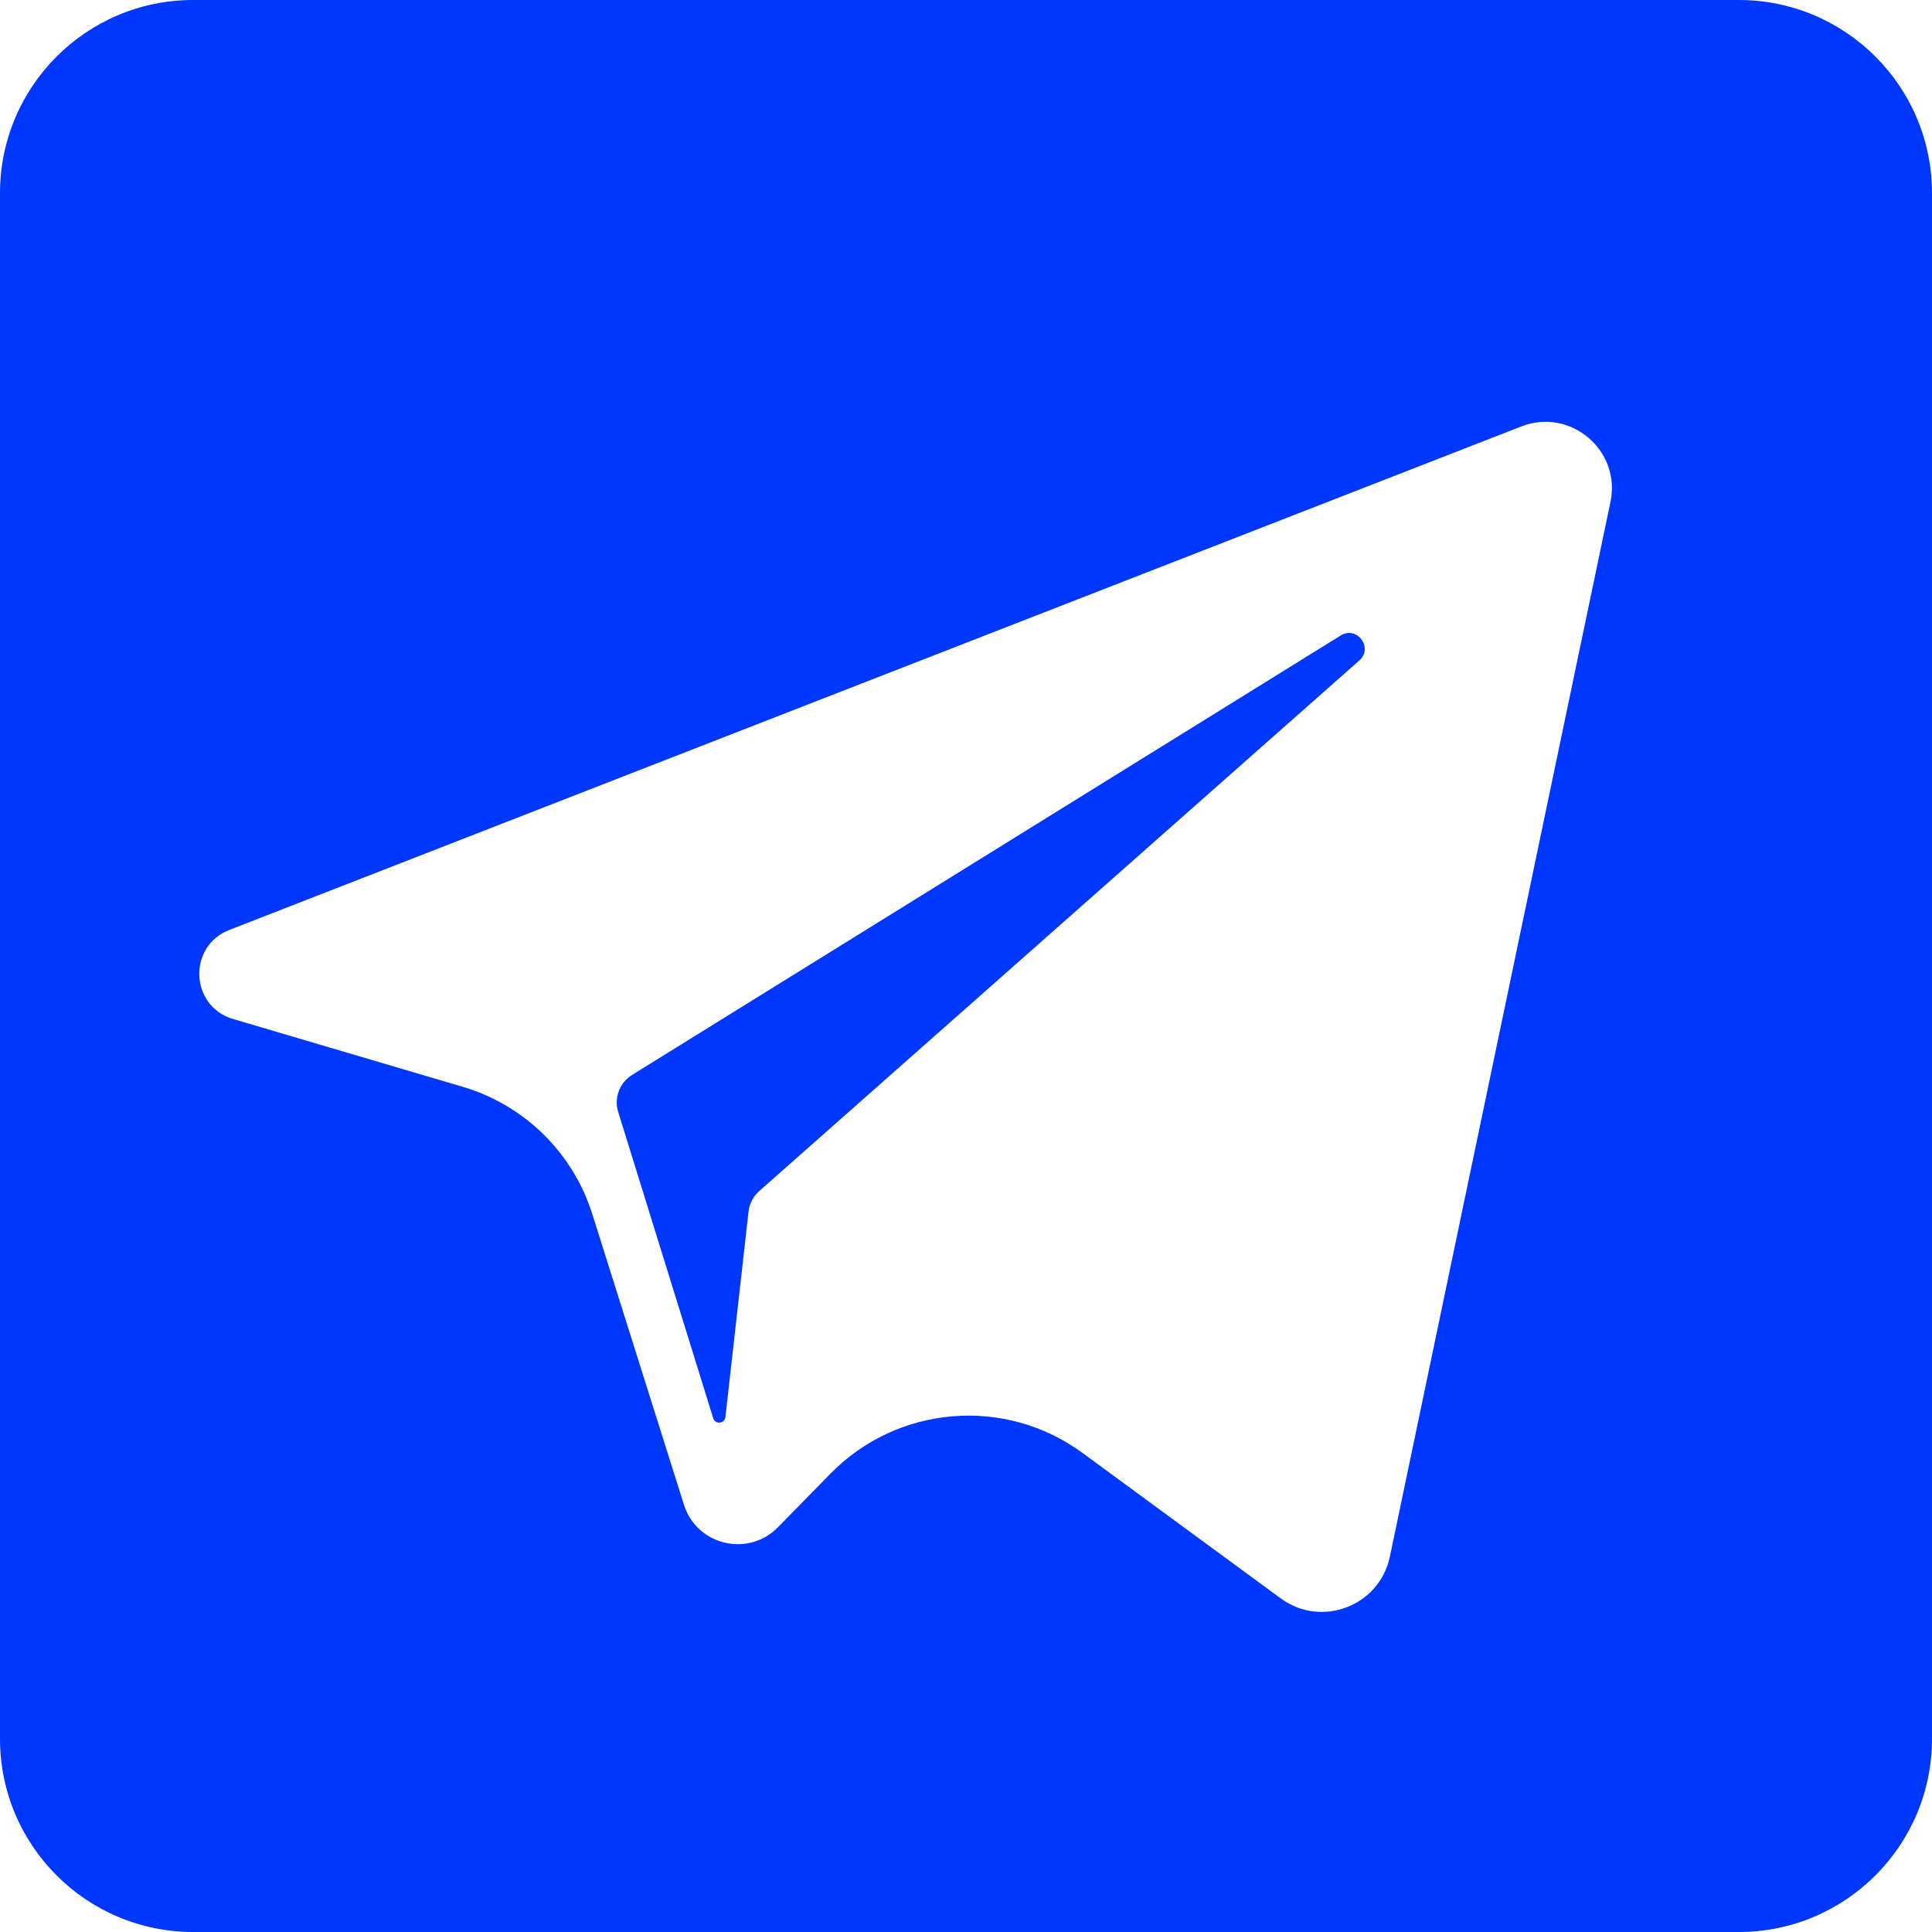
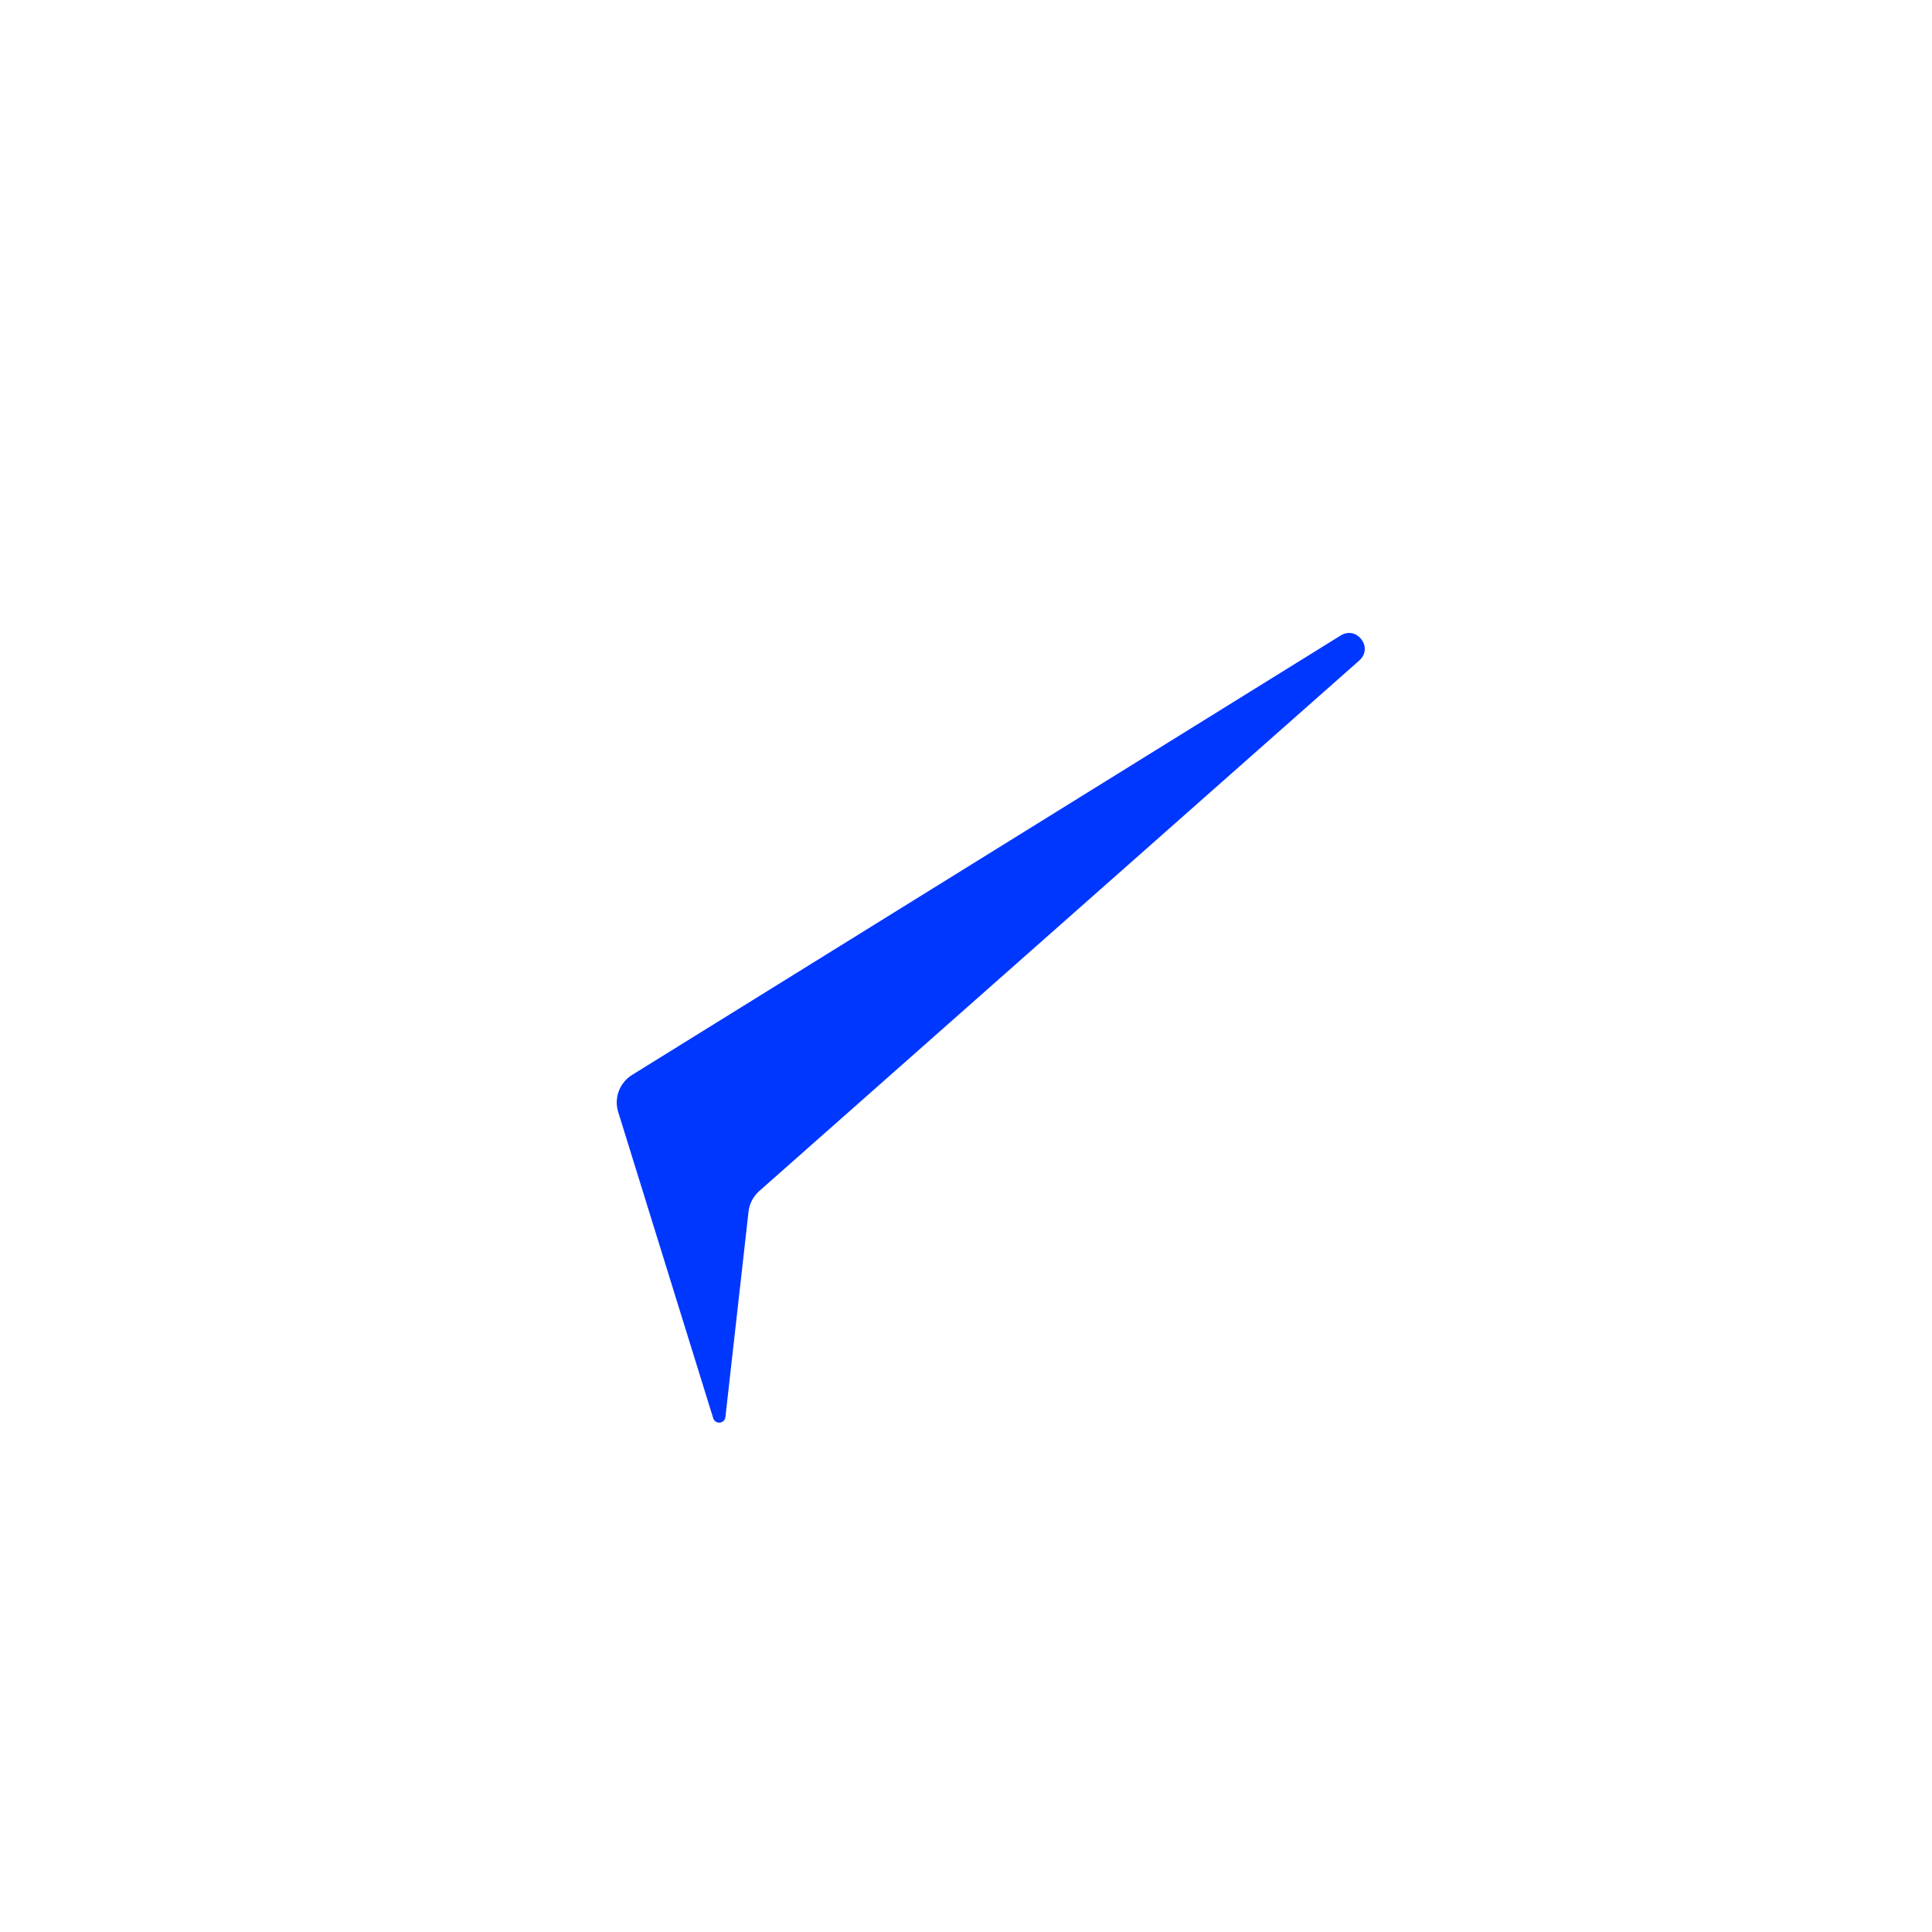
<svg xmlns="http://www.w3.org/2000/svg" width="30" height="30" viewBox="0 0 30 30" fill="none">
  <path d="M20.818 9.868L9.814 16.692C9.62 16.813 9.532 17.049 9.599 17.266L11.075 22.023C11.107 22.122 11.252 22.109 11.264 22.005L11.623 18.816C11.636 18.692 11.696 18.579 11.788 18.496L21.107 10.256C21.33 10.059 21.071 9.711 20.818 9.868Z" fill="#0037FF" />
-   <path d="M3 0C1.343 0 0 1.343 0 3V27C0 28.657 1.343 30 3 30H27C28.657 30 30 28.657 30 27V3C30 1.343 28.657 0 27 0H3ZM25.007 7.795L21.582 24.171C21.421 24.939 20.52 25.284 19.887 24.82L16.813 22.564C15.61 21.68 13.94 21.816 12.895 22.883L12.08 23.715C11.617 24.187 10.818 23.996 10.62 23.365L9.197 18.852C8.897 17.9 8.143 17.159 7.185 16.876L3.619 15.823C2.95 15.626 2.911 14.693 3.561 14.44L23.622 6.622C24.386 6.325 25.175 6.993 25.007 7.795Z" fill="#0037FF" />
</svg>